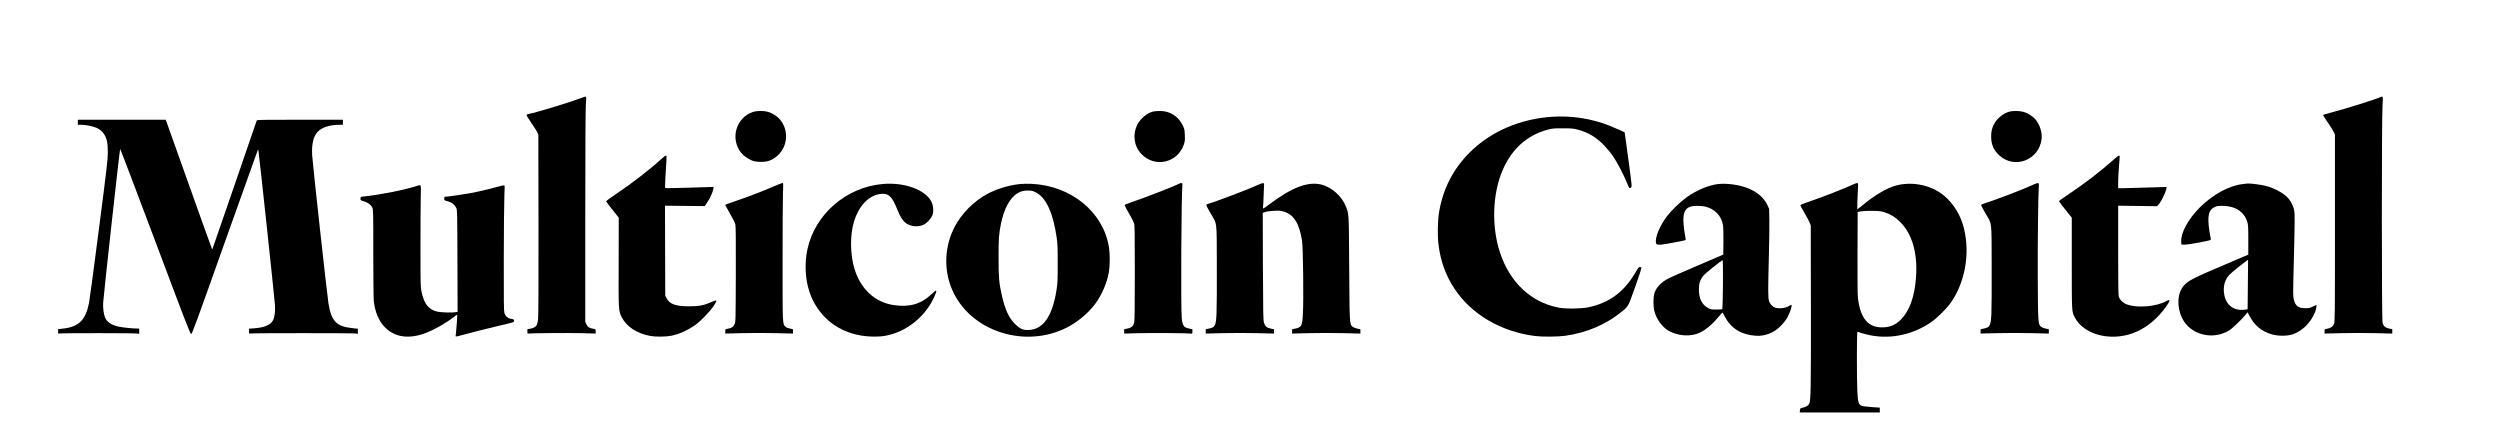
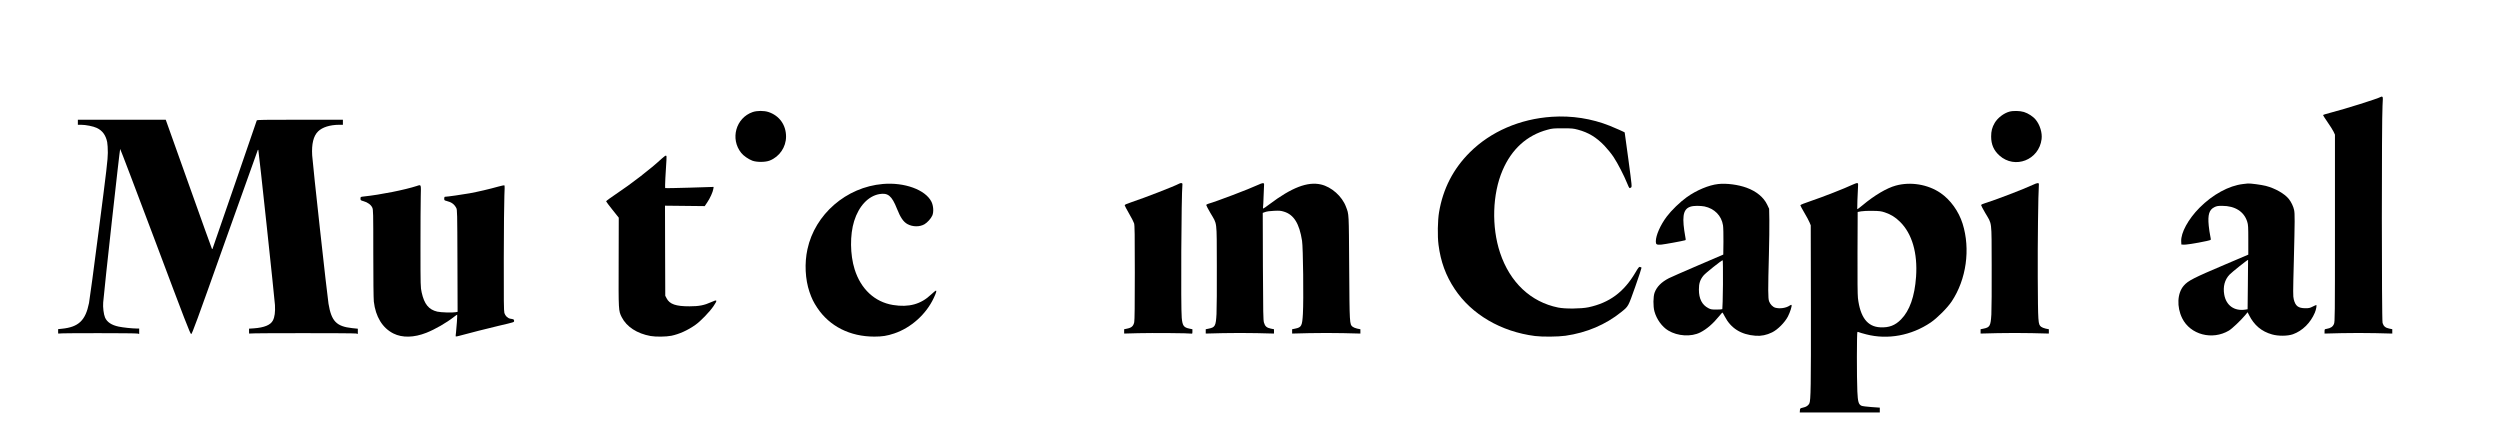
<svg xmlns="http://www.w3.org/2000/svg" version="1.0" width="4688pt" height="832pt" viewBox="0 0 4688 832" preserveAspectRatio="xMidYMid meet">
  <g transform="translate(0,832) scale(0.1,-0.1)" fill="#000000" stroke="none">
-     <path d="M10830 6458 c-223 -82 -788 -251 -913 -274 -21 -3 -41 -12 -44 -19 -2 -7 36 -72 86 -143 50 -71 101 -151 114 -178 l22 -49 3 -1690 c2 -1095 -1 -1720 -8 -1774 -5 -46 -17 -95 -25 -108 -23 -35 -71 -61 -126 -68 l-49 -7 0 -45 c0 -37 3 -44 18 -39 34 9 751 15 1005 8 l257 -7 0 41 c0 41 -1 42 -41 48 -78 12 -108 32 -132 83 l-22 48 0 1970 c1 1296 4 2016 11 2105 8 98 8 137 0 142 -14 10 2 14 -156 -44z" />
    <path d="M44640 6501 c-57 -33 -664 -224 -925 -291 -82 -21 -151 -42 -152 -47 -2 -5 35 -65 83 -133 48 -68 98 -148 113 -179 l26 -56 0 -1750 c0 -1676 -1 -1752 -18 -1798 -21 -53 -62 -81 -136 -93 -40 -6 -41 -7 -41 -48 l0 -41 318 8 c175 4 460 4 635 0 l317 -8 0 41 0 41 -59 12 c-69 14 -105 44 -123 105 -18 56 -18 3830 -1 4071 8 121 8 162 0 167 -15 10 -18 9 -37 -1z" />
    <path d="M14115 6219 c-316 -109 -427 -503 -215 -767 42 -53 136 -118 208 -145 84 -31 244 -30 325 2 184 72 307 253 307 450 0 218 -125 392 -328 460 -83 28 -214 28 -297 0z" />
-     <path d="M21626 6229 c-115 -27 -240 -131 -299 -247 -93 -187 -63 -404 78 -551 251 -263 678 -166 795 180 19 55 22 80 18 176 -4 104 -7 116 -41 185 -84 172 -242 269 -431 267 -44 -1 -98 -5 -120 -10z" />
    <path d="M37679 6226 c-105 -29 -219 -117 -274 -210 -49 -84 -67 -154 -67 -256 0 -149 49 -261 155 -356 290 -261 742 -85 791 307 15 117 -31 268 -110 364 -48 60 -141 120 -221 145 -75 23 -201 26 -274 6z" />
    <path d="M29100 6130 c-598 -40 -1144 -276 -1536 -665 -313 -311 -505 -684 -579 -1125 -26 -152 -31 -449 -10 -610 40 -315 136 -579 305 -832 316 -475 868 -798 1505 -879 137 -17 429 -15 570 5 396 56 755 209 1045 443 139 113 128 93 265 479 68 192 120 352 117 355 -4 4 -16 10 -28 13 -18 6 -30 -8 -89 -108 -215 -364 -486 -564 -878 -648 -138 -29 -438 -32 -569 -5 -514 104 -904 472 -1089 1027 -162 486 -144 1101 46 1544 170 399 458 660 842 763 90 25 114 27 288 27 173 0 199 -3 285 -26 197 -53 343 -141 496 -300 56 -59 131 -151 172 -213 76 -114 198 -351 255 -494 18 -47 38 -86 43 -88 5 -2 18 3 29 11 19 13 17 26 -49 522 -38 280 -69 510 -70 511 -6 7 -193 90 -279 124 -341 136 -714 194 -1087 169z" />
    <path d="M1460 6028 l0 -48 59 0 c90 0 230 -28 296 -59 106 -50 168 -135 195 -266 7 -33 12 -123 12 -200 0 -121 -23 -319 -167 -1430 -91 -710 -175 -1334 -186 -1388 -66 -328 -196 -451 -511 -482 l-68 -7 0 -44 c0 -43 1 -45 23 -38 28 9 1423 9 1465 -1 l32 -7 0 51 0 51 -54 0 c-76 0 -248 18 -329 35 -135 28 -221 85 -258 172 -25 59 -42 192 -34 282 18 235 311 2881 318 2878 5 -1 302 -783 661 -1737 558 -1488 654 -1735 671 -1735 16 0 102 233 631 1723 337 948 615 1726 618 1729 3 4 8 4 10 2 7 -7 305 -2789 312 -2909 7 -133 -5 -224 -39 -290 -43 -84 -161 -133 -357 -147 l-90 -6 0 -49 c0 -47 1 -49 23 -42 29 9 1942 9 1985 0 l32 -8 0 49 0 49 -107 11 c-295 32 -388 129 -443 458 -24 144 -297 2623 -306 2780 -13 217 24 366 111 451 79 78 222 123 393 124 l72 0 0 48 0 47 -805 0 c-669 0 -806 -2 -810 -13 -3 -8 -190 -552 -416 -1210 -227 -659 -413 -1199 -415 -1201 -2 -2 -6 -2 -9 1 -3 2 -199 549 -436 1214 l-431 1209 -824 0 -824 0 0 -47z" />
    <path d="M12405 5342 c-202 -188 -564 -468 -860 -665 -99 -66 -179 -125 -179 -132 1 -7 54 -78 119 -159 l118 -148 -2 -831 c-3 -914 -3 -915 57 -1034 92 -181 287 -308 542 -354 98 -17 291 -15 390 5 148 31 306 102 450 204 96 67 266 243 339 350 80 118 74 130 -39 78 -134 -61 -231 -80 -410 -80 -255 -1 -374 40 -430 150 l-25 48 -3 845 -2 844 372 -4 373 -4 47 70 c53 78 104 191 114 251 l6 39 -451 -14 c-248 -8 -454 -11 -458 -7 -6 6 8 305 24 522 4 64 3 82 -8 86 -8 3 -43 -22 -84 -60z" />
-     <path d="M39625 5318 c-228 -205 -560 -459 -853 -653 -89 -59 -162 -112 -162 -117 0 -6 54 -78 120 -160 l120 -151 0 -851 c0 -921 -1 -906 54 -1014 177 -350 738 -474 1183 -262 203 96 380 250 532 461 80 111 83 145 8 104 -187 -105 -548 -136 -742 -64 -72 26 -135 86 -153 146 -9 30 -12 246 -12 873 l0 833 365 -5 366 -5 34 40 c42 49 119 203 134 271 7 27 11 49 9 50 -2 1 -156 -4 -343 -10 -187 -7 -391 -13 -452 -13 l-113 -1 0 103 c0 98 13 313 26 443 5 47 3 62 -8 66 -8 4 -54 -30 -113 -84z" />
-     <path d="M14500 4821 c-208 -90 -492 -199 -716 -274 -101 -34 -184 -65 -184 -70 0 -4 40 -77 89 -163 56 -96 94 -175 101 -207 8 -37 10 -307 8 -937 -3 -877 -3 -885 -24 -931 -23 -50 -60 -73 -132 -85 -41 -6 -42 -7 -42 -48 l0 -41 318 8 c175 4 460 4 635 0 l317 -8 0 41 0 41 -59 12 c-38 8 -68 20 -84 36 -53 54 -52 33 -52 1210 0 600 3 1179 7 1288 7 184 7 197 -10 196 -9 -1 -87 -31 -172 -68z" />
    <path d="M22109 4875 c-88 -48 -642 -263 -891 -346 -91 -30 -128 -47 -128 -58 0 -8 37 -77 81 -154 45 -76 87 -159 95 -184 12 -38 14 -204 14 -924 0 -613 -3 -894 -11 -931 -16 -72 -49 -103 -128 -119 l-61 -13 0 -41 0 -40 262 7 c257 7 966 1 1001 -8 14 -5 17 2 17 38 l0 44 -58 12 c-105 22 -128 54 -142 200 -19 195 -8 2309 13 2507 3 25 -28 30 -64 10z" />
    <path d="M23590 4853 c-171 -80 -791 -315 -929 -353 -25 -7 -41 -17 -41 -26 0 -9 35 -75 77 -147 131 -225 118 -117 121 -980 2 -412 -1 -824 -6 -916 -12 -223 -26 -249 -144 -273 l-58 -12 0 -41 0 -40 320 8 c176 4 464 4 640 0 l320 -8 0 40 0 41 -60 12 c-77 16 -108 43 -128 112 -14 48 -16 177 -20 1056 l-3 1002 48 17 c30 11 91 19 165 22 99 5 126 2 185 -16 185 -56 289 -224 339 -546 20 -124 31 -1105 16 -1370 -13 -227 -26 -253 -144 -277 l-58 -12 0 -41 0 -40 320 8 c176 4 464 4 640 0 l320 -8 0 40 0 41 -60 12 c-33 7 -71 23 -86 35 -57 50 -57 42 -64 1107 -7 1053 -3 991 -60 1142 -73 197 -271 373 -470 419 -250 57 -548 -57 -965 -371 -58 -44 -110 -80 -116 -80 -5 0 -7 10 -5 23 3 12 8 108 11 212 4 105 8 201 9 215 2 36 -26 35 -114 -7z" />
    <path d="M34730 4853 c-131 -63 -558 -230 -767 -300 -130 -44 -203 -73 -203 -82 0 -7 34 -71 76 -142 42 -71 86 -152 97 -181 l22 -53 3 -1525 c2 -1502 -2 -1759 -29 -1815 -20 -40 -58 -66 -121 -79 -52 -12 -53 -13 -56 -52 l-3 -39 751 0 750 0 0 46 0 45 -158 11 c-86 6 -170 17 -185 24 -55 25 -69 74 -78 269 -12 255 -11 1107 1 1115 5 3 18 1 29 -5 11 -5 72 -24 137 -40 403 -104 845 -23 1209 223 122 83 314 275 394 396 274 413 353 978 204 1456 -73 233 -229 450 -416 577 -236 161 -559 214 -837 138 -170 -46 -404 -185 -621 -367 -54 -46 -100 -79 -102 -75 -3 6 7 294 15 429 3 52 1 58 -17 60 -11 1 -54 -15 -95 -34z m615 -516 c111 -37 196 -89 285 -177 225 -222 331 -585 300 -1030 -26 -369 -120 -636 -282 -800 -111 -113 -225 -156 -389 -148 -241 11 -376 188 -419 548 -7 65 -10 338 -8 855 l3 760 65 12 c37 7 129 11 215 9 131 -2 160 -6 230 -29z" />
    <path d="M38125 4856 c-170 -80 -716 -290 -902 -346 -48 -14 -73 -27 -73 -37 0 -8 35 -74 77 -146 131 -225 118 -116 121 -989 2 -416 -1 -828 -6 -916 -13 -213 -28 -240 -144 -264 l-58 -12 0 -41 0 -40 320 8 c176 4 464 4 640 0 l320 -8 0 40 0 41 -60 12 c-33 7 -71 23 -86 35 -56 49 -57 58 -62 932 -3 640 8 1556 21 1735 3 36 -25 35 -108 -4z" />
    <path d="M16555 4870 c-686 -59 -1273 -568 -1414 -1224 -57 -261 -42 -564 38 -799 44 -127 76 -193 147 -300 231 -346 613 -539 1069 -539 151 0 238 14 373 59 314 105 599 360 741 664 47 100 58 139 41 139 -7 0 -47 -33 -89 -72 -193 -184 -418 -245 -716 -197 -342 56 -603 298 -719 669 -86 273 -90 647 -9 905 88 280 263 467 471 505 163 29 235 -30 332 -275 66 -166 121 -246 198 -288 98 -53 228 -54 318 -2 54 32 121 106 146 162 30 67 22 187 -17 263 -114 223 -506 365 -910 330z" />
-     <path d="M19140 4870 c-245 -22 -520 -113 -714 -238 -262 -169 -472 -416 -580 -685 -148 -368 -134 -780 40 -1127 366 -730 1347 -1030 2114 -645 201 101 405 270 535 444 125 166 225 399 259 600 21 123 21 349 0 472 -111 660 -711 1148 -1454 1182 -58 3 -148 1 -200 -3z m289 -160 c192 -103 321 -387 388 -860 14 -101 18 -192 17 -475 0 -311 -2 -366 -22 -491 -76 -486 -244 -734 -510 -751 -116 -8 -175 18 -272 116 -114 115 -185 270 -244 533 -52 232 -61 335 -61 713 0 358 6 435 45 630 57 277 163 477 301 566 69 44 129 59 219 56 63 -3 86 -9 139 -37z" />
    <path d="M32220 4869 c-175 -19 -407 -116 -589 -246 -128 -92 -287 -246 -376 -364 -119 -158 -205 -353 -205 -465 0 -59 15 -68 104 -61 62 6 398 67 447 82 13 5 13 14 -3 93 -9 48 -22 136 -27 196 -23 267 41 356 255 356 46 0 107 -5 136 -11 189 -40 320 -174 348 -355 6 -39 9 -175 8 -309 l-3 -239 -480 -206 c-264 -113 -507 -220 -540 -237 -141 -73 -227 -160 -268 -271 -27 -75 -29 -256 -3 -351 40 -147 142 -289 259 -359 177 -107 430 -122 600 -36 122 62 240 164 358 309 29 36 55 65 58 65 3 0 23 -33 43 -73 115 -223 306 -343 579 -363 107 -8 207 13 309 63 105 51 239 186 297 298 42 82 79 198 68 216 -4 5 -18 1 -35 -11 -65 -46 -184 -64 -270 -40 -46 13 -95 63 -116 120 -20 54 -21 215 -3 880 6 239 10 530 8 645 l-4 210 -37 78 c-66 138 -202 250 -386 317 -159 58 -376 86 -532 69z m89 -1883 c-3 -250 -8 -458 -12 -463 -5 -4 -54 -8 -110 -8 -91 0 -107 3 -153 27 -118 62 -176 175 -176 348 -1 114 22 185 86 263 37 46 339 287 360 287 4 0 7 -203 5 -454z" />
    <path d="M42061 4869 c-266 -31 -568 -196 -816 -445 -212 -214 -351 -470 -343 -630 l3 -59 47 -3 c65 -4 485 72 504 91 3 3 -1 37 -10 76 -9 38 -21 124 -28 190 -20 205 8 297 106 346 43 21 64 25 146 25 242 0 411 -108 470 -298 18 -57 20 -94 20 -341 l0 -276 -432 -184 c-594 -252 -696 -304 -777 -397 -123 -140 -136 -397 -31 -611 152 -309 564 -418 877 -232 59 35 226 194 305 289 l45 55 28 -55 c95 -189 234 -306 430 -361 119 -34 293 -32 392 3 178 64 329 212 411 405 24 57 40 143 26 143 -5 0 -36 -14 -68 -30 -50 -26 -70 -30 -135 -30 -134 1 -187 41 -218 165 -15 62 -15 114 1 724 19 761 20 881 5 953 -13 65 -55 152 -100 208 -79 98 -256 199 -430 244 -82 21 -291 49 -339 45 -8 -1 -48 -5 -89 -10z m91 -1886 l-5 -462 -44 -7 c-206 -31 -358 78 -394 281 -26 150 8 280 100 376 46 48 341 283 347 276 1 -1 -1 -210 -4 -464z" />
    <path d="M7820 4834 c-231 -75 -681 -165 -1002 -199 -57 -6 -58 -7 -58 -39 0 -31 2 -33 58 -49 76 -21 139 -67 163 -120 18 -40 19 -78 19 -857 0 -484 4 -852 10 -905 33 -285 162 -496 368 -599 166 -83 385 -78 618 14 166 66 374 186 517 298 31 25 59 43 60 41 5 -6 -12 -256 -22 -334 -6 -38 -8 -72 -5 -74 3 -3 33 2 67 12 171 47 546 142 737 187 307 72 290 67 290 95 0 25 -7 29 -72 39 -48 9 -93 52 -110 107 -10 36 -13 232 -11 1029 1 542 6 1068 11 1170 6 102 6 189 2 193 -4 5 -57 -5 -116 -22 -162 -46 -381 -97 -539 -126 -125 -23 -422 -65 -460 -65 -10 0 -15 -11 -15 -34 0 -32 3 -34 46 -45 92 -23 142 -60 180 -131 18 -33 19 -80 22 -991 l3 -956 -32 -7 c-61 -12 -283 -6 -349 10 -161 38 -244 140 -293 361 -21 96 -22 116 -22 843 0 410 2 839 5 955 6 236 10 224 -70 199z" />
  </g>
</svg>